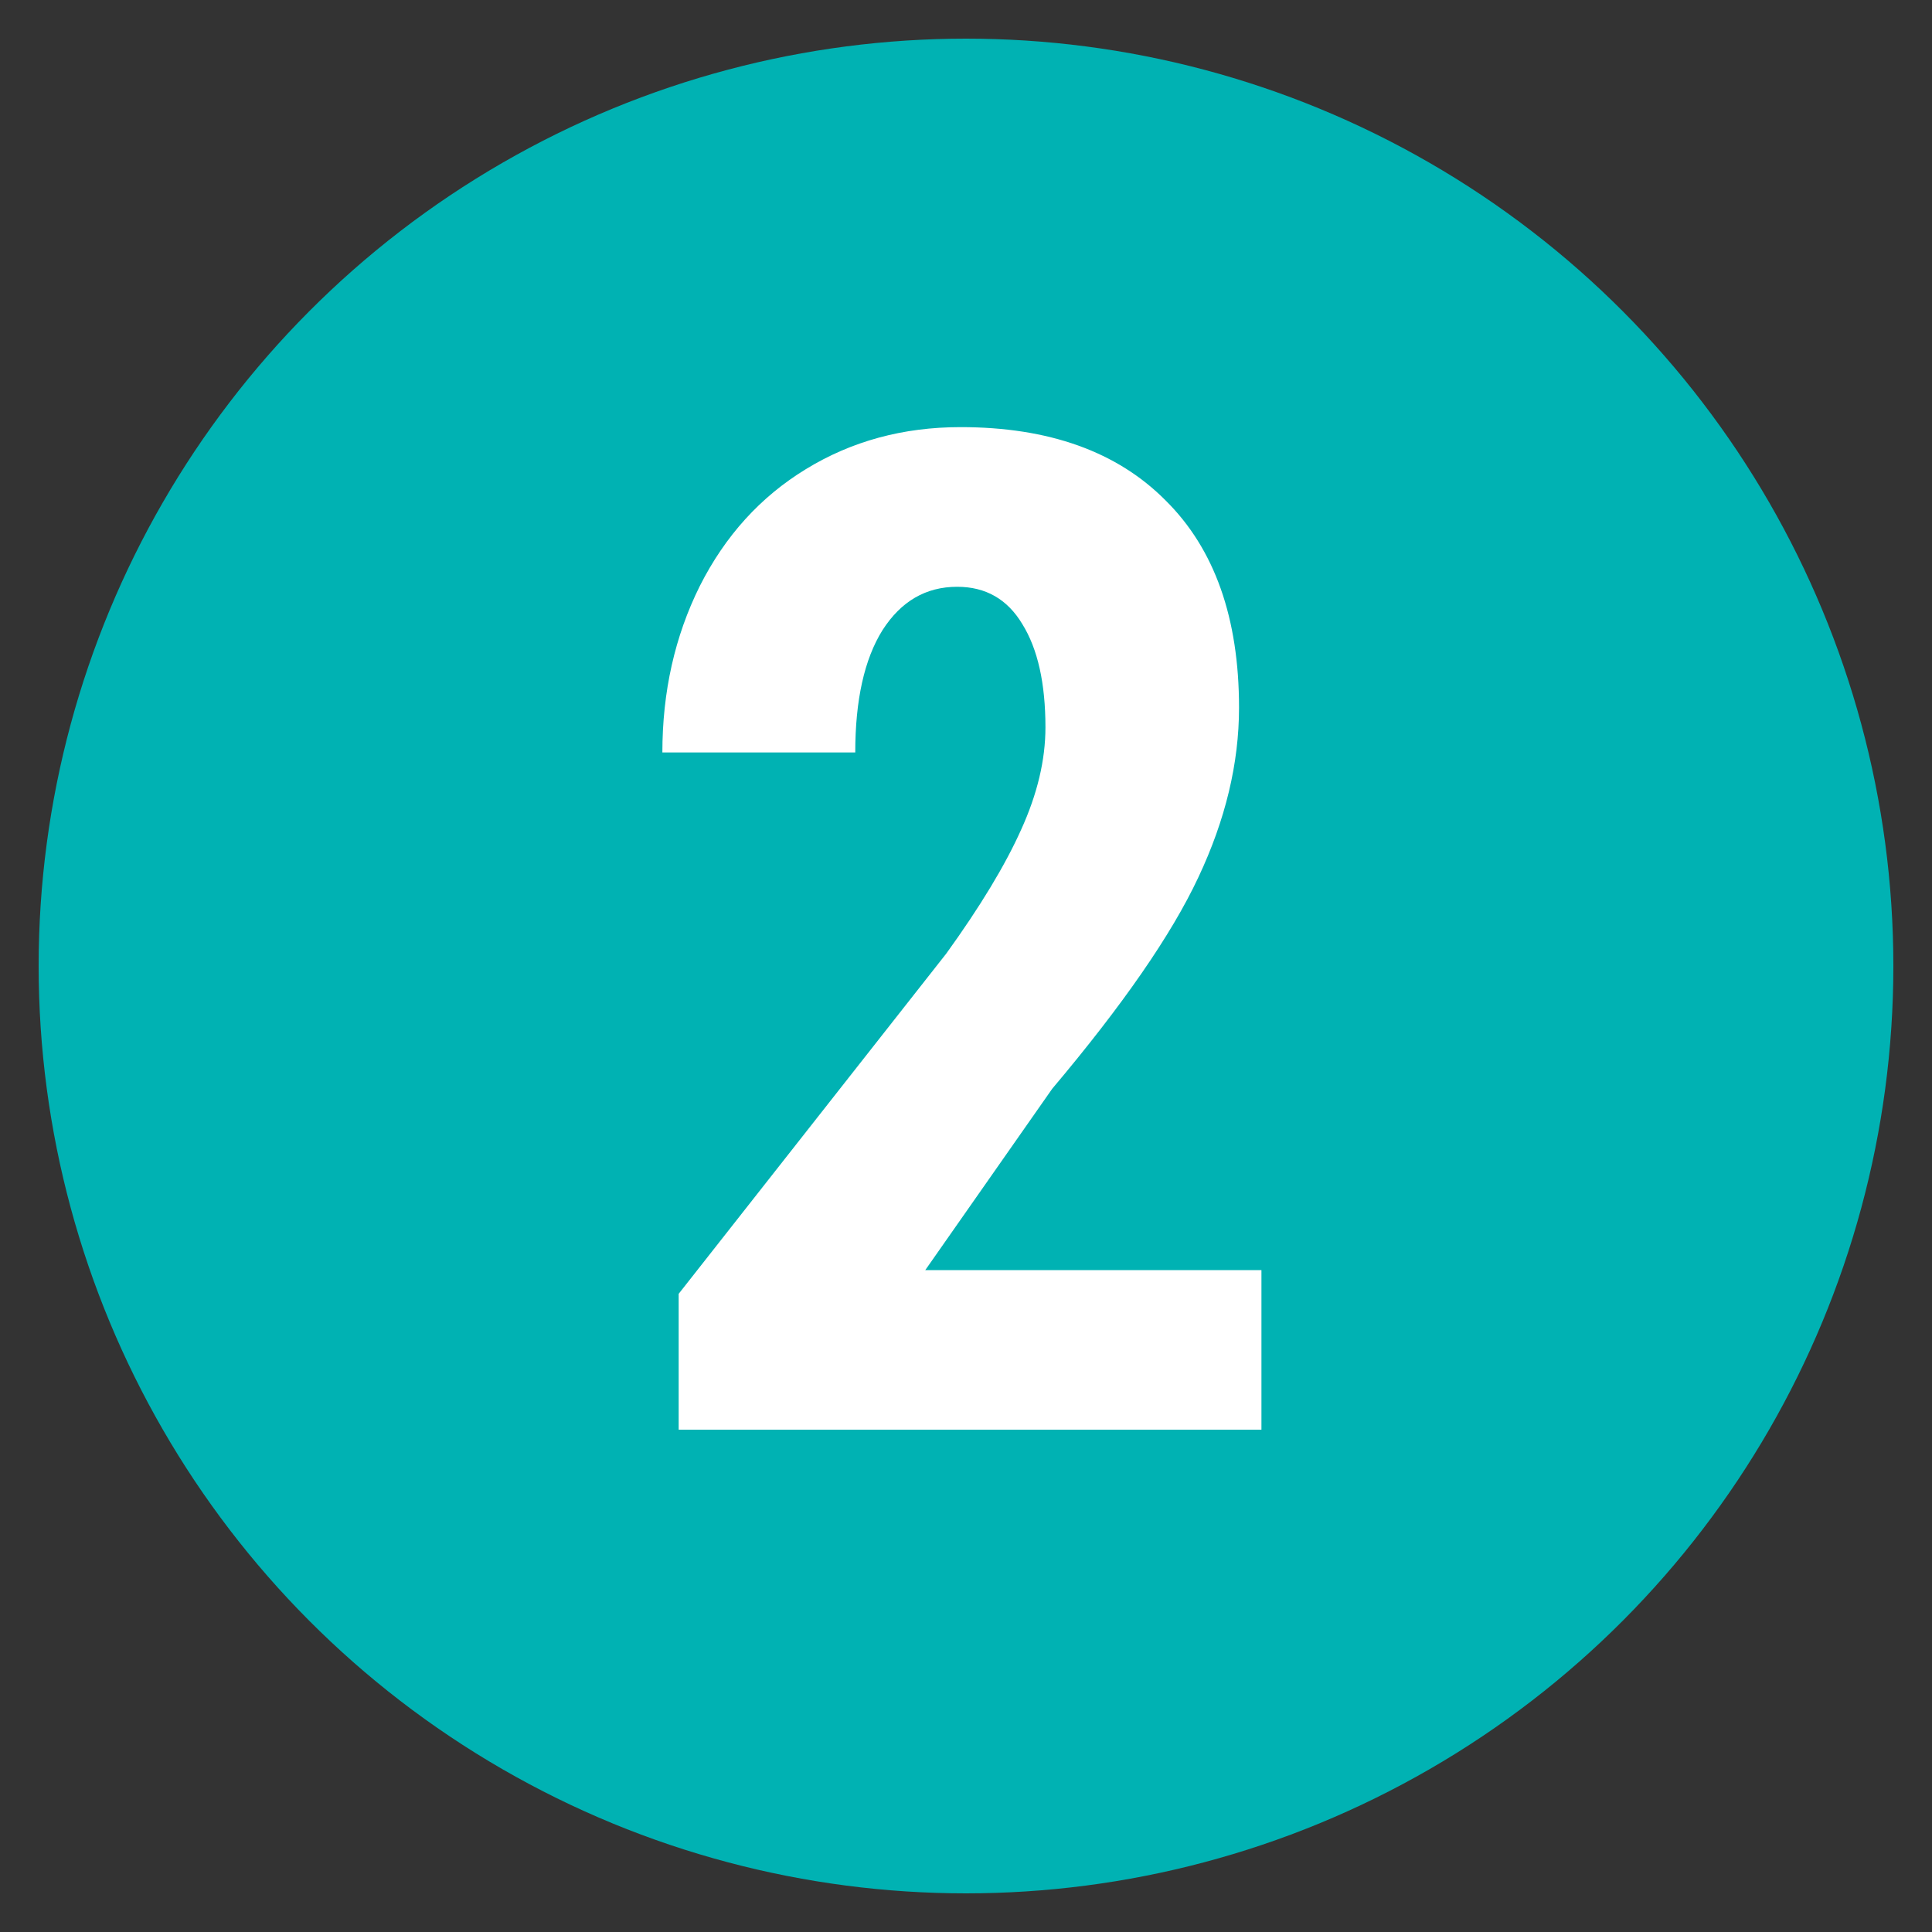
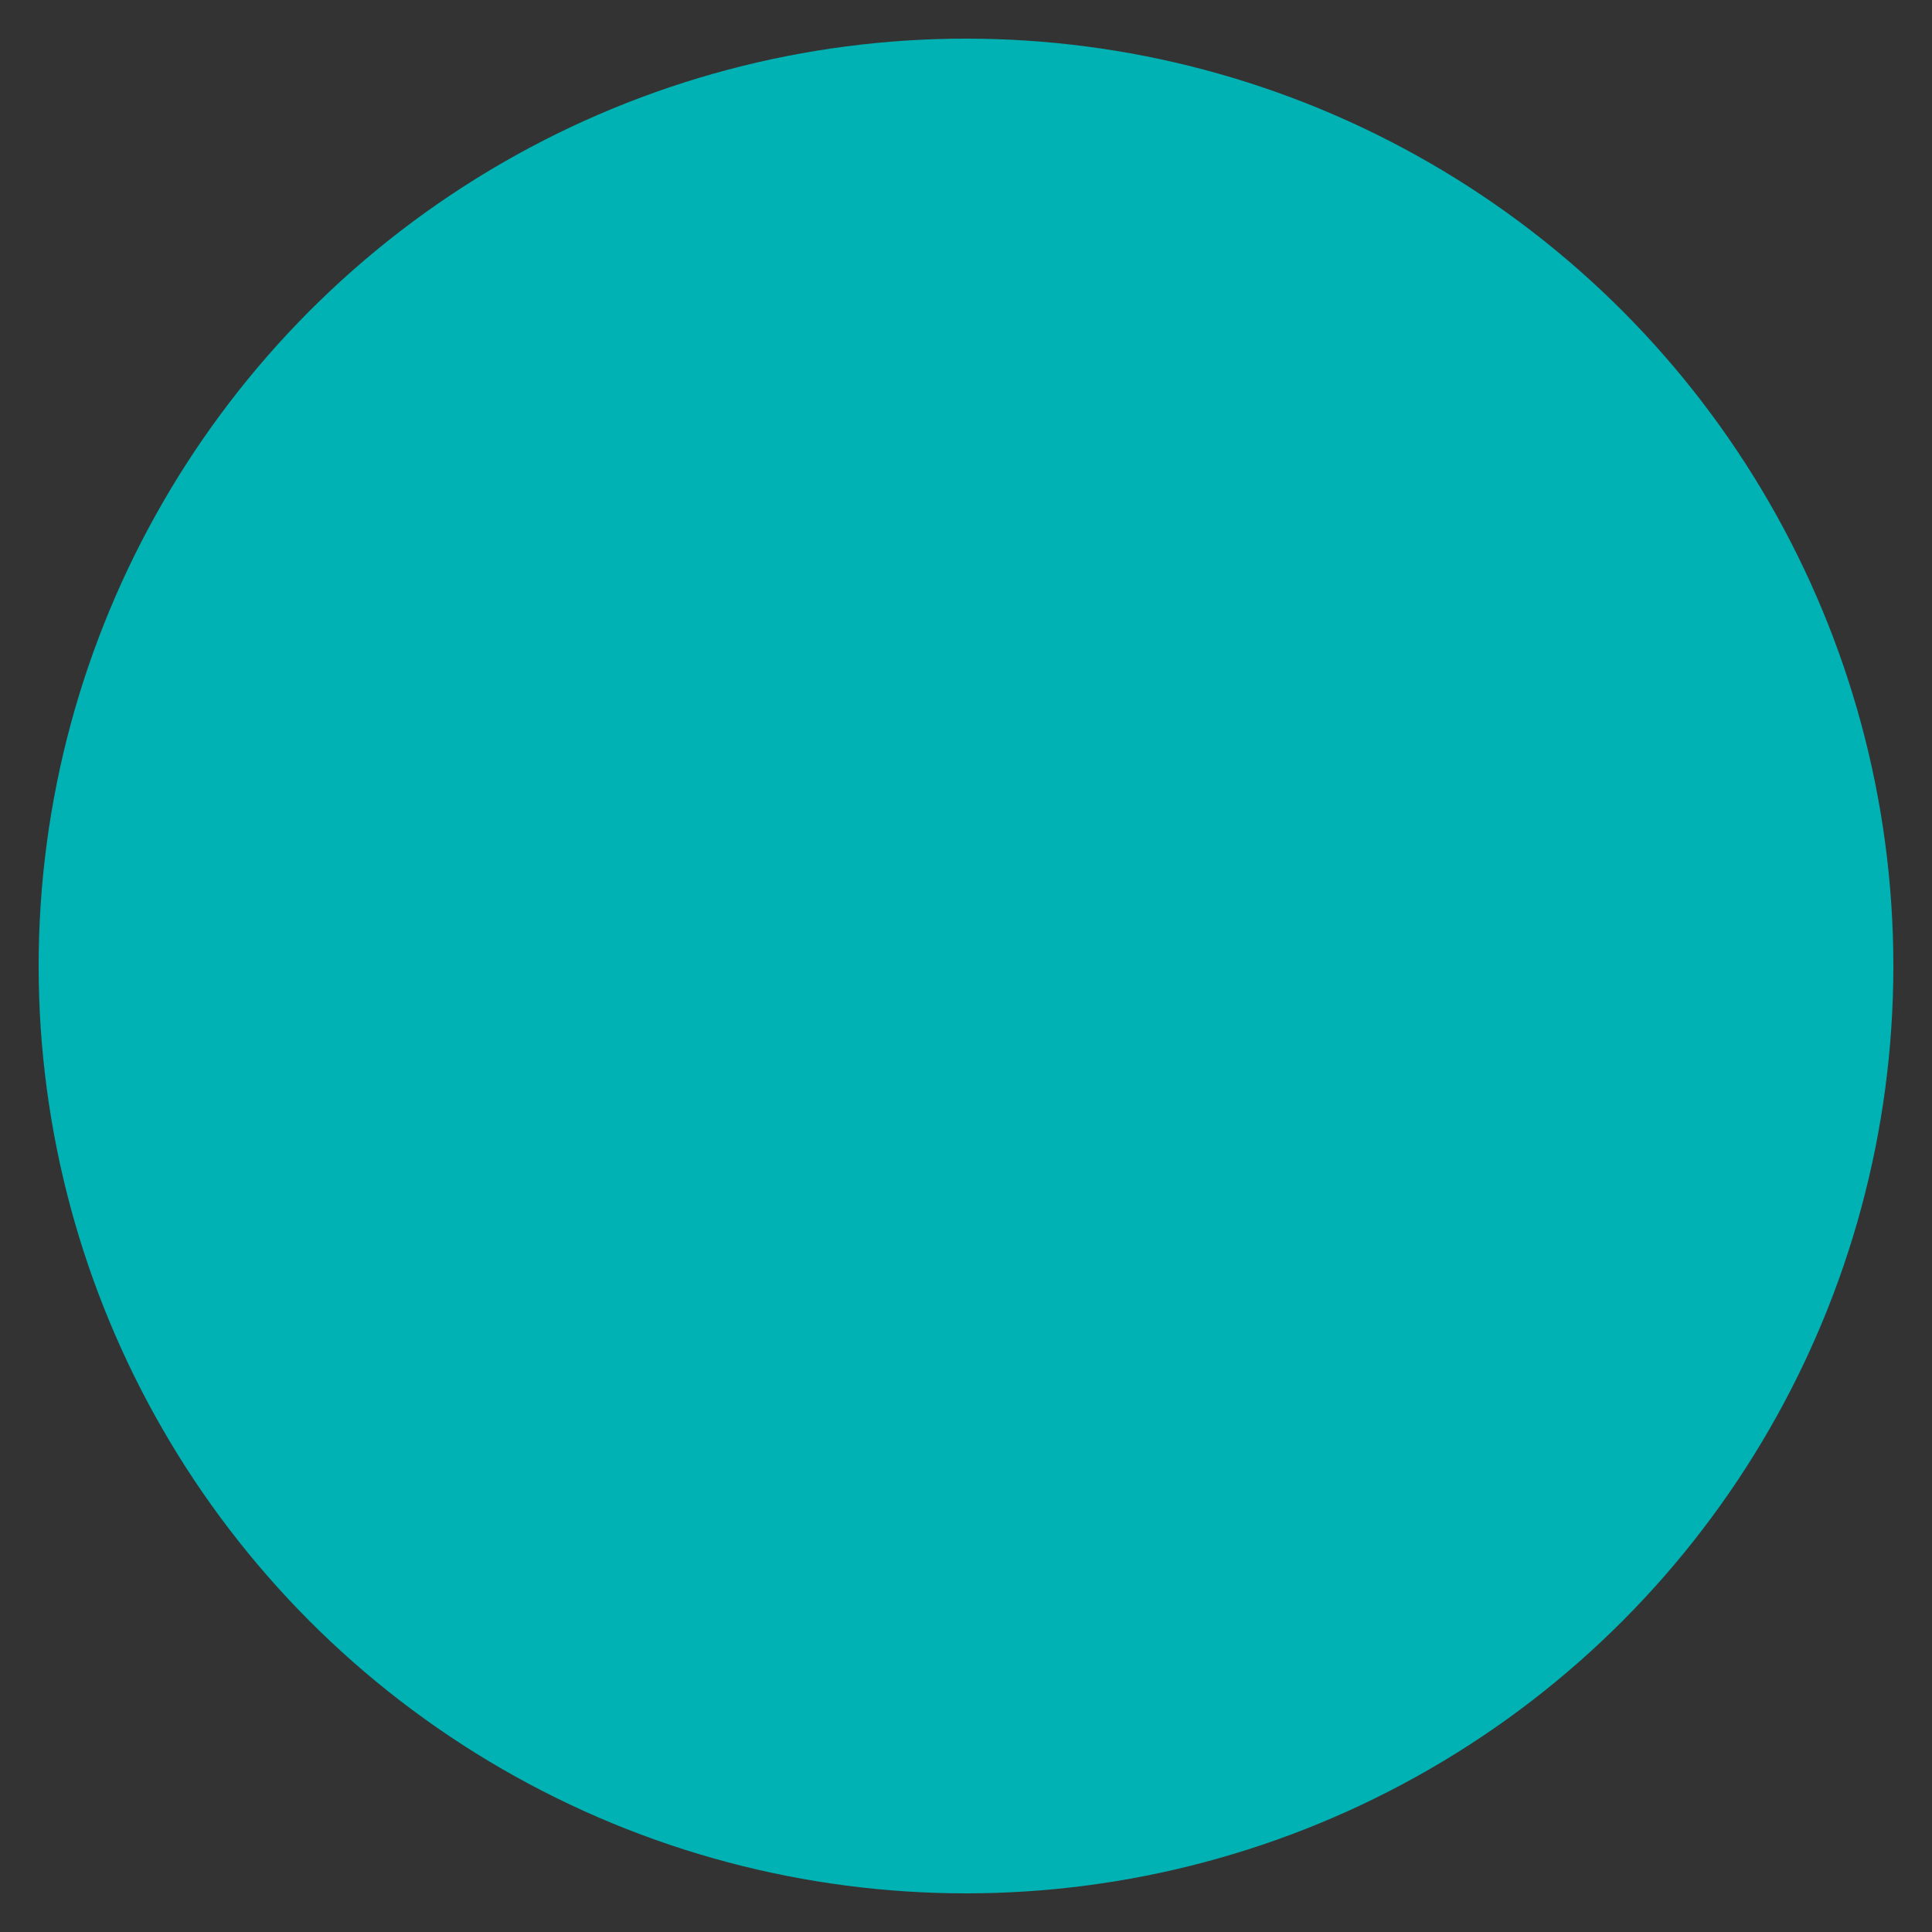
<svg xmlns="http://www.w3.org/2000/svg" width="25" height="25" viewBox="0 0 25 25" fill="none">
  <rect x="0" y="0" width="25" height="25" fill="#333333" stroke="none" />
  <circle cx="12.5" cy="12.5" r="12" fill="#00B2B3" />
-   <path d="M16.323 18.5H8.782V16.742L12.245 12.339C12.685 11.729 13.007 11.196 13.212 10.739C13.423 10.276 13.528 9.834 13.528 9.412C13.528 8.844 13.429 8.398 13.229 8.076C13.036 7.754 12.755 7.593 12.386 7.593C11.981 7.593 11.659 7.78 11.419 8.155C11.185 8.53 11.067 9.058 11.067 9.737H8.571C8.571 8.952 8.732 8.234 9.055 7.584C9.383 6.934 9.84 6.43 10.426 6.072C11.018 5.709 11.685 5.527 12.43 5.527C13.572 5.527 14.457 5.844 15.084 6.477C15.717 7.104 16.033 7.997 16.033 9.157C16.033 9.878 15.857 10.61 15.506 11.354C15.16 12.093 14.53 13.004 13.616 14.088L11.973 16.435H16.323V18.5Z" fill="white" />
</svg>